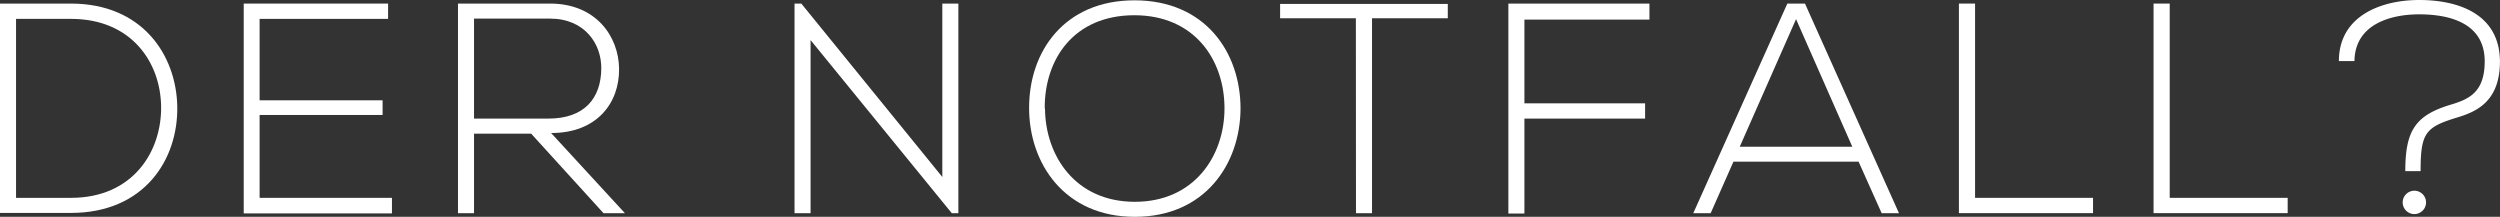
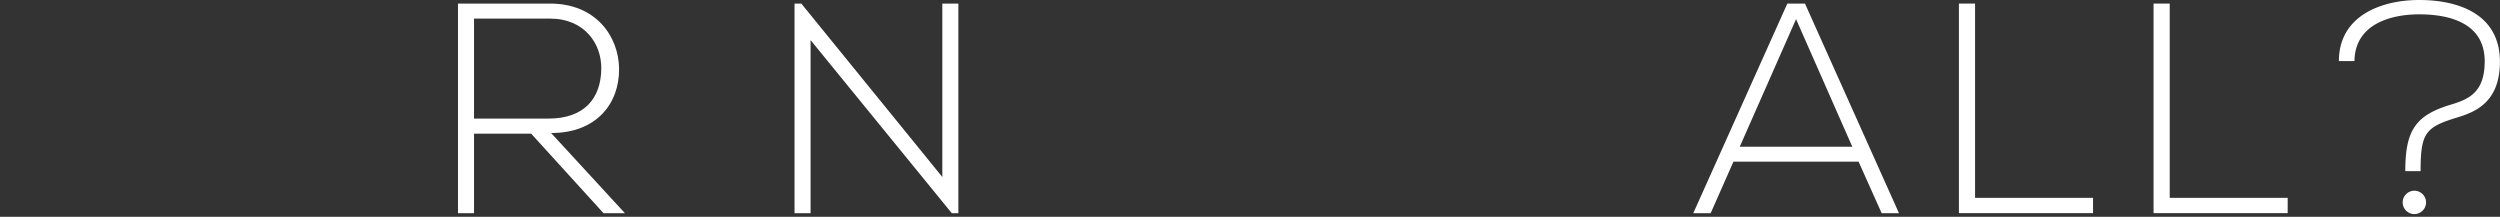
<svg xmlns="http://www.w3.org/2000/svg" viewBox="0 0 467.54 40.54">
  <rect x="0" y="0" width="467.54" height="40.54" fill="#333333" stroke="none" />
  <defs>
    <style>.cls-1{fill:#fff;}</style>
  </defs>
  <title>s9_one_text2</title>
  <g id="Ebene_2" data-name="Ebene 2">
    <g id="Layer_1" data-name="Layer 1">
-       <path class="cls-1" d="M33.15,19.82c.22,10-6.16,20-19.88,20H0V.67H13.27C26.54.67,32.93,10.19,33.15,19.82ZM3,3.53V37H13.27c11.65,0,17-8.74,16.86-17.14C30,11.65,24.58,3.53,13.27,3.53Z" />
-       <path class="cls-1" d="M48.55,18.76h23V21.5h-23V37H73.3v2.91H45.58V.67h27V3.53H48.55Z" />
      <path class="cls-1" d="M116.87,39.87h-4L99.34,25H88.65V39.87h-3V.67h17.25c8.51,0,12.82,6.1,12.88,12.21.06,6.38-4.14,12-12.71,12ZM88.65,22.18h13.89c6.83,0,9.86-3.86,9.91-9.35.06-4.59-3.08-9.35-9.58-9.35H88.65Z" />
-       <path class="cls-1" d="M149.86.67,176.23,33.1V.67h3v39.2H178L151.59,7.5V39.87h-3V.67Z" />
-       <path class="cls-1" d="M232,20.33c-.06,10.3-6.61,20.22-19.77,20.22s-19.77-10-19.77-20.33C192.42,9.69,199,.06,212.18.06S232,9.74,232,20.33Zm-36.57-.06c.06,8.85,5.66,17.47,16.8,17.47S229,29.12,229,20.27c0-9.07-5.6-17.42-16.86-17.42S195.33,11,195.38,20.27Z" />
-       <path class="cls-1" d="M253.57,3.42H239.4V.73h31.36V3.42H256.59V39.87h-3Z" />
-       <path class="cls-1" d="M285.09,19.32h22.57v2.86H285.09V39.93h-3V.67h26.38v3H285.09Z" />
+       <path class="cls-1" d="M149.86.67,176.23,33.1V.67h3v39.2H178L151.59,7.5V39.87h-3V.67" />
      <path class="cls-1" d="M351.9,39.87l-4.31-9.63H324.18l-4.26,9.63h-3.25L334.26.67h3.3l17.58,39.2Zm-5.49-12.43L335.89,3.58,325.36,27.44Z" />
      <path class="cls-1" d="M369.37.67V37h22.06v2.86H366.35V.67Z" />
      <path class="cls-1" d="M405.77.67V37h22.06v2.86H402.75V.67Z" />
      <path class="cls-1" d="M437.41,11.42c0-8.51,8-11.42,15-11.42,7.22,0,15.06,2.52,15.12,11.48,0,7.62-4.54,9.46-8.12,10.53-5.82,1.79-6.72,2.86-6.72,10h-2.86c0-7.67,1.9-10.53,8.85-12.54,3.19-1,6-2.35,6-8,0-7.34-6.89-8.79-12.26-8.79-5.15,0-12,1.74-12.1,8.74Zm16.3,26.43a2.18,2.18,0,0,1-4.37,0A2.18,2.18,0,1,1,453.71,37.86Z" />
    </g>
  </g>
</svg>